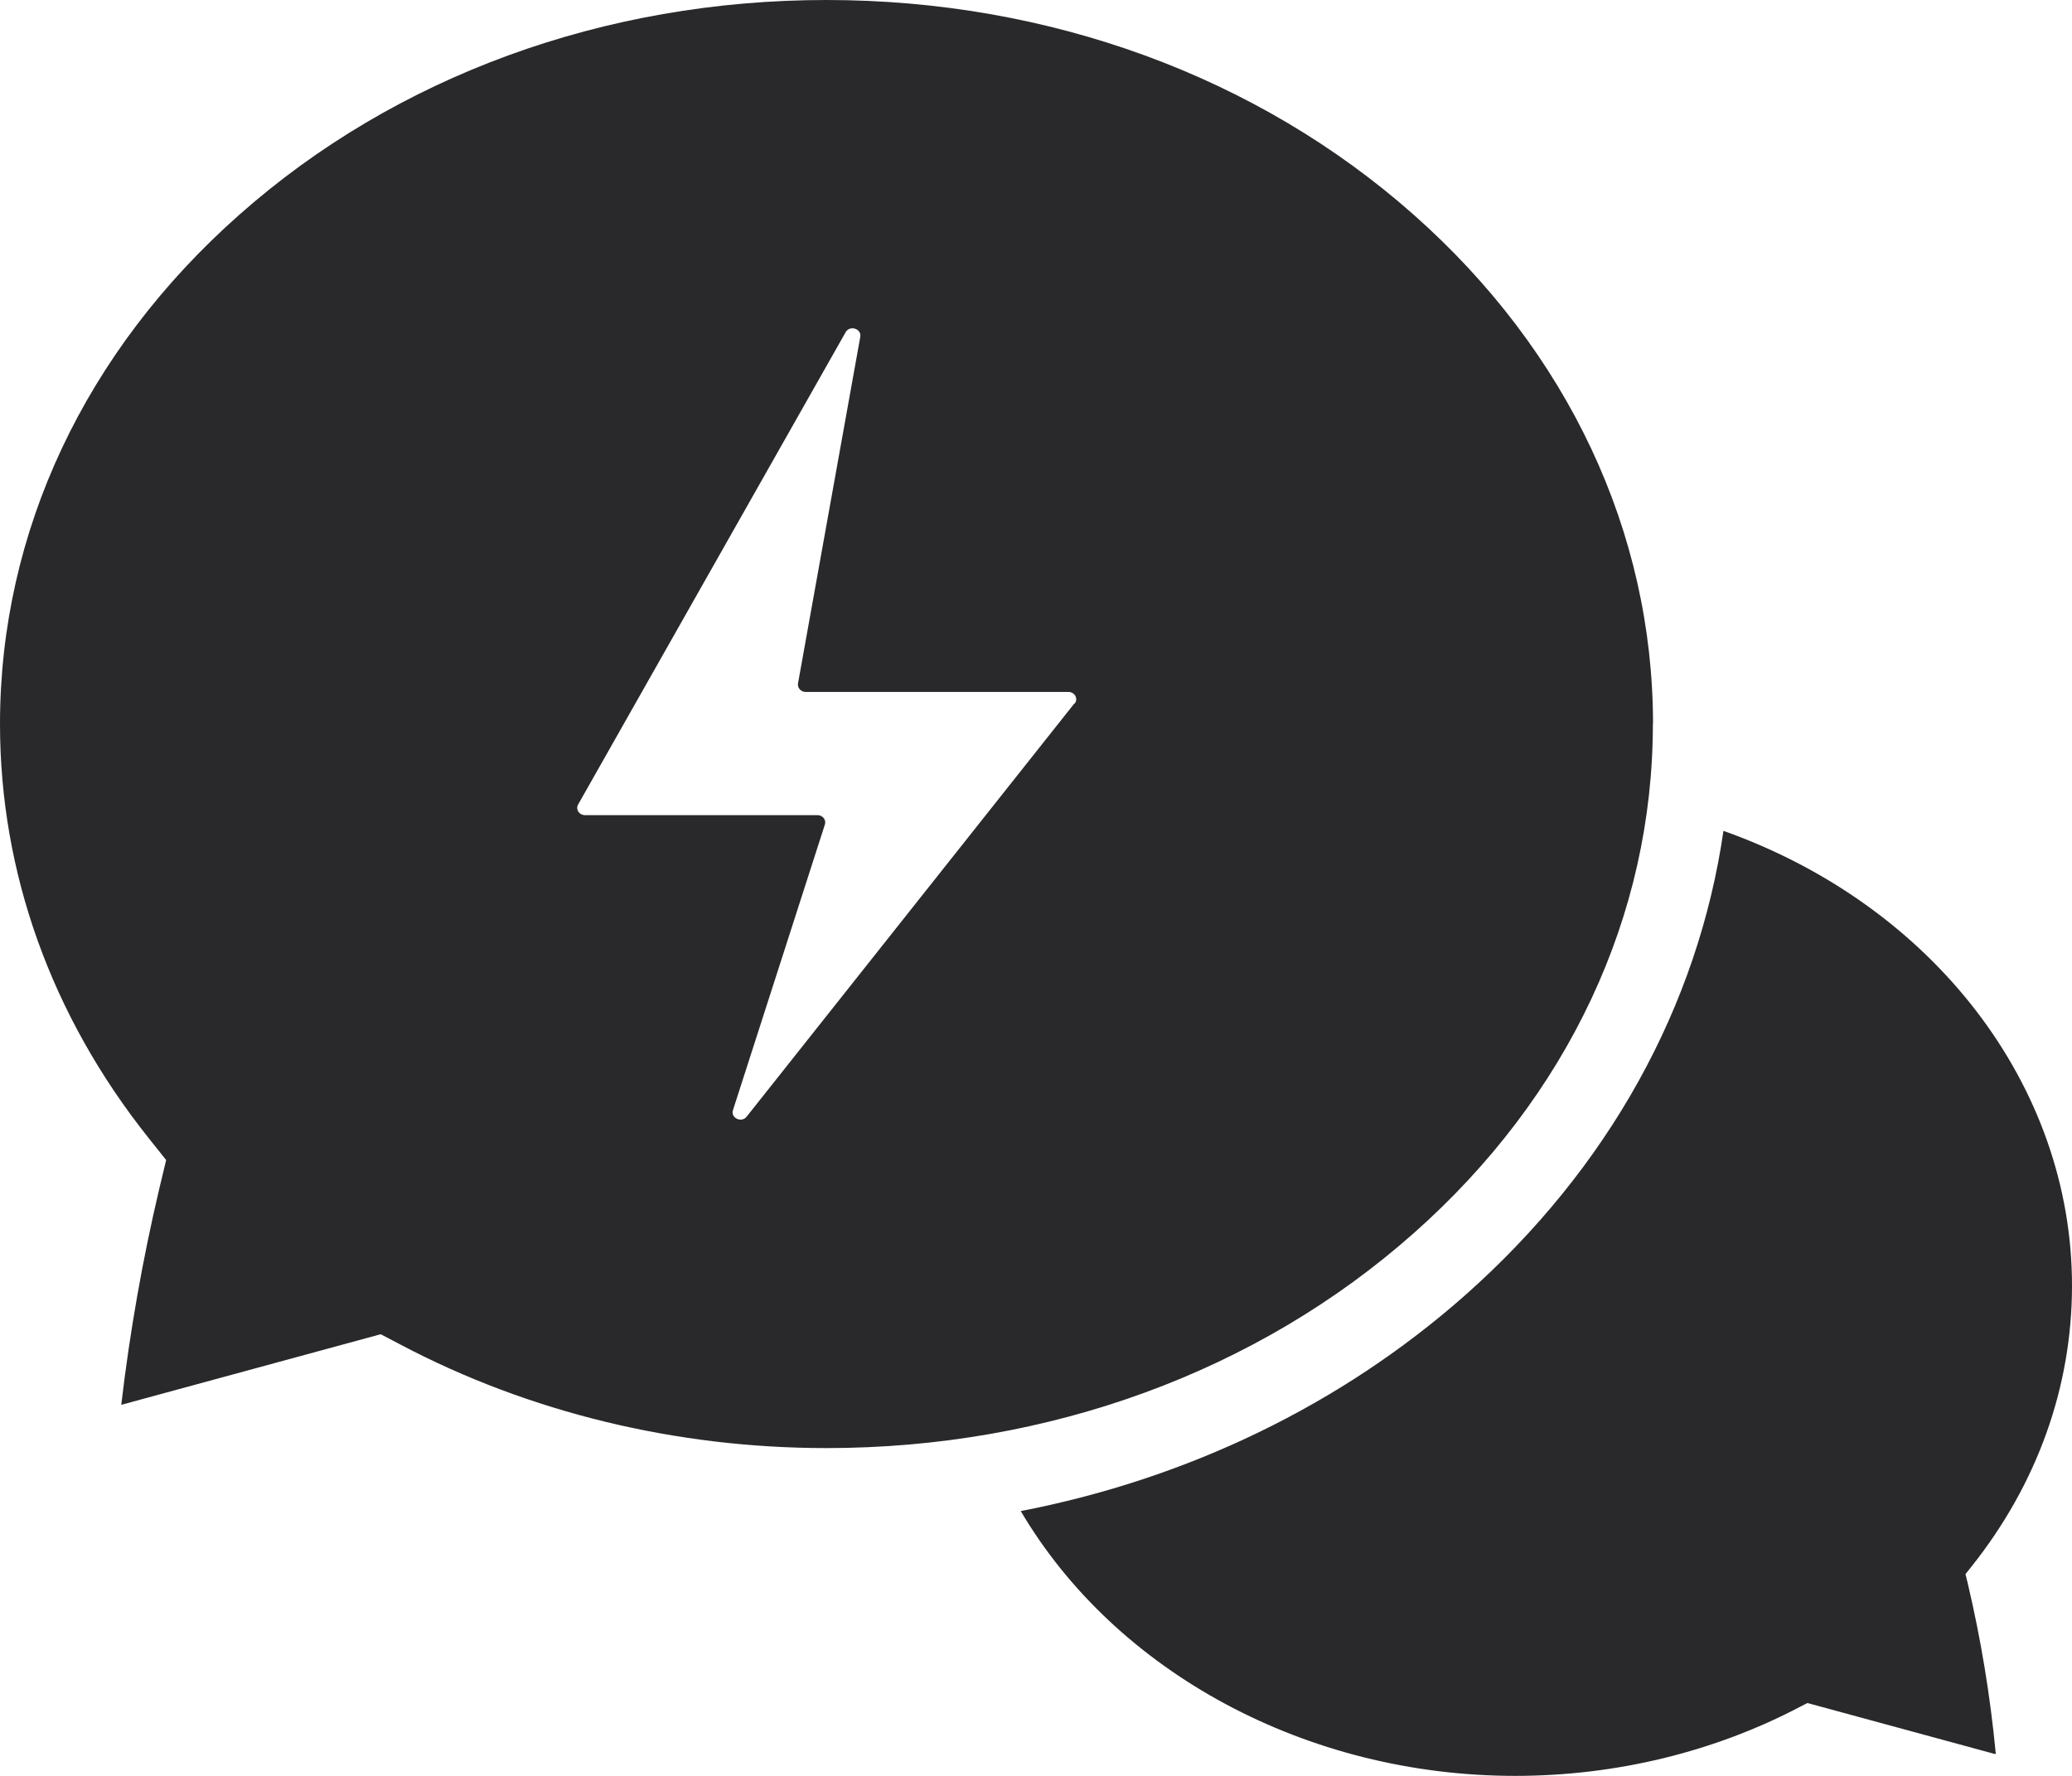
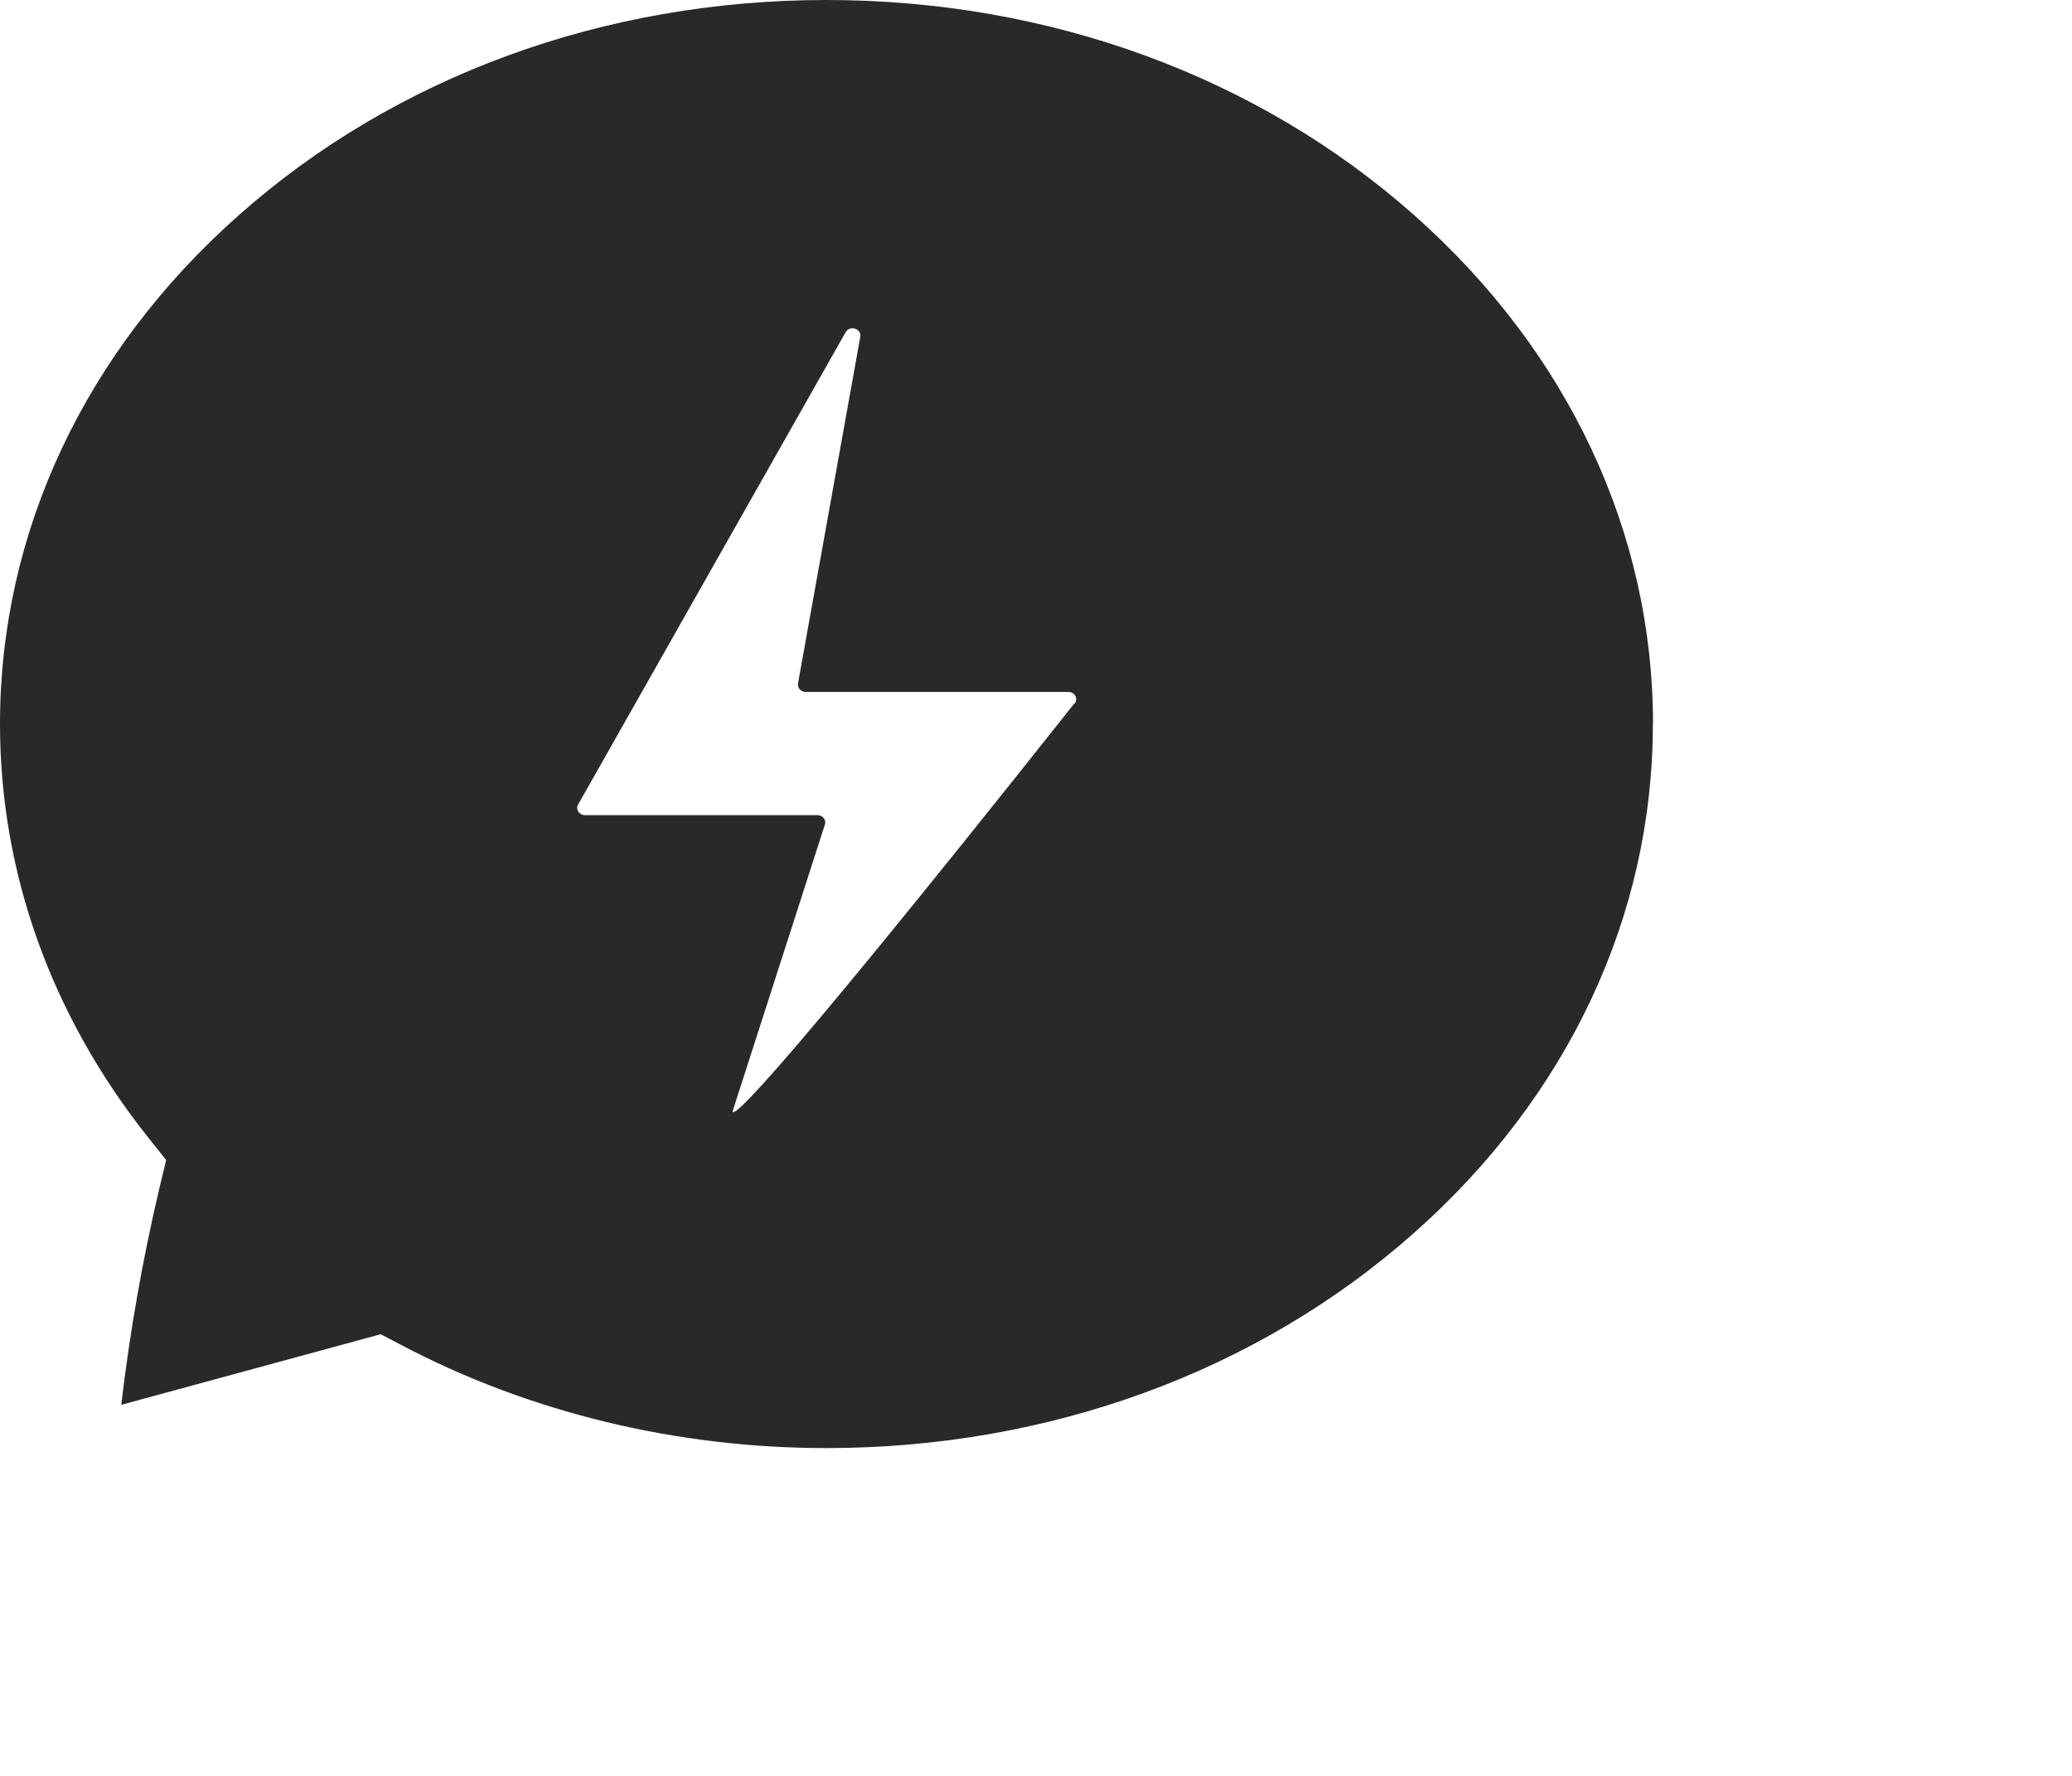
<svg xmlns="http://www.w3.org/2000/svg" width="42" height="36" viewBox="0 0 42 36" fill="none">
-   <path d="M39.844 31.906L39.964 31.755C41.297 30.08 42 28.113 42 26.062C42 22.003 39.181 18.35 34.935 16.843C34.419 20.399 32.605 23.683 29.698 26.257C27.186 28.478 24.075 29.977 20.691 30.632C22.622 33.908 26.493 36 30.714 36C32.755 36 34.756 35.513 36.5 34.593L36.637 34.523L40.435 35.556C40.435 35.556 40.443 35.556 40.449 35.556C40.454 35.551 40.454 35.545 40.454 35.54C40.344 34.387 40.154 33.229 39.887 32.098L39.841 31.909L39.844 31.906Z" fill="#29292B" />
-   <path d="M33.507 14.676C33.507 10.788 31.784 7.122 28.657 4.354C25.487 1.545 21.258 0 16.753 0C12.249 0 8.02 1.545 4.85 4.354C1.723 7.119 0 10.785 0 14.676C0 17.69 1.038 20.585 2.999 23.053L3.368 23.516L3.229 24.095C2.889 25.537 2.63 27.009 2.458 28.478L7.717 27.047L8.129 27.263C10.727 28.632 13.707 29.355 16.751 29.355C21.256 29.355 25.485 27.81 28.654 25.001C31.782 22.233 33.504 18.567 33.504 14.679L33.507 14.676ZM21.78 14.257L15.135 22.636C15.031 22.769 14.806 22.663 14.857 22.506L16.721 16.713C16.751 16.619 16.676 16.524 16.569 16.524H11.858C11.738 16.524 11.663 16.405 11.719 16.308L17.141 6.735C17.224 6.586 17.468 6.662 17.438 6.829L16.176 13.853C16.16 13.943 16.235 14.027 16.331 14.027H21.657C21.788 14.027 21.86 14.165 21.785 14.262L21.78 14.257Z" fill="#29292B" />
+   <path d="M33.507 14.676C33.507 10.788 31.784 7.122 28.657 4.354C25.487 1.545 21.258 0 16.753 0C12.249 0 8.02 1.545 4.85 4.354C1.723 7.119 0 10.785 0 14.676C0 17.69 1.038 20.585 2.999 23.053L3.368 23.516L3.229 24.095C2.889 25.537 2.63 27.009 2.458 28.478L7.717 27.047L8.129 27.263C10.727 28.632 13.707 29.355 16.751 29.355C21.256 29.355 25.485 27.81 28.654 25.001C31.782 22.233 33.504 18.567 33.504 14.679L33.507 14.676ZM21.78 14.257C15.031 22.769 14.806 22.663 14.857 22.506L16.721 16.713C16.751 16.619 16.676 16.524 16.569 16.524H11.858C11.738 16.524 11.663 16.405 11.719 16.308L17.141 6.735C17.224 6.586 17.468 6.662 17.438 6.829L16.176 13.853C16.16 13.943 16.235 14.027 16.331 14.027H21.657C21.788 14.027 21.86 14.165 21.785 14.262L21.78 14.257Z" fill="#29292B" />
</svg>